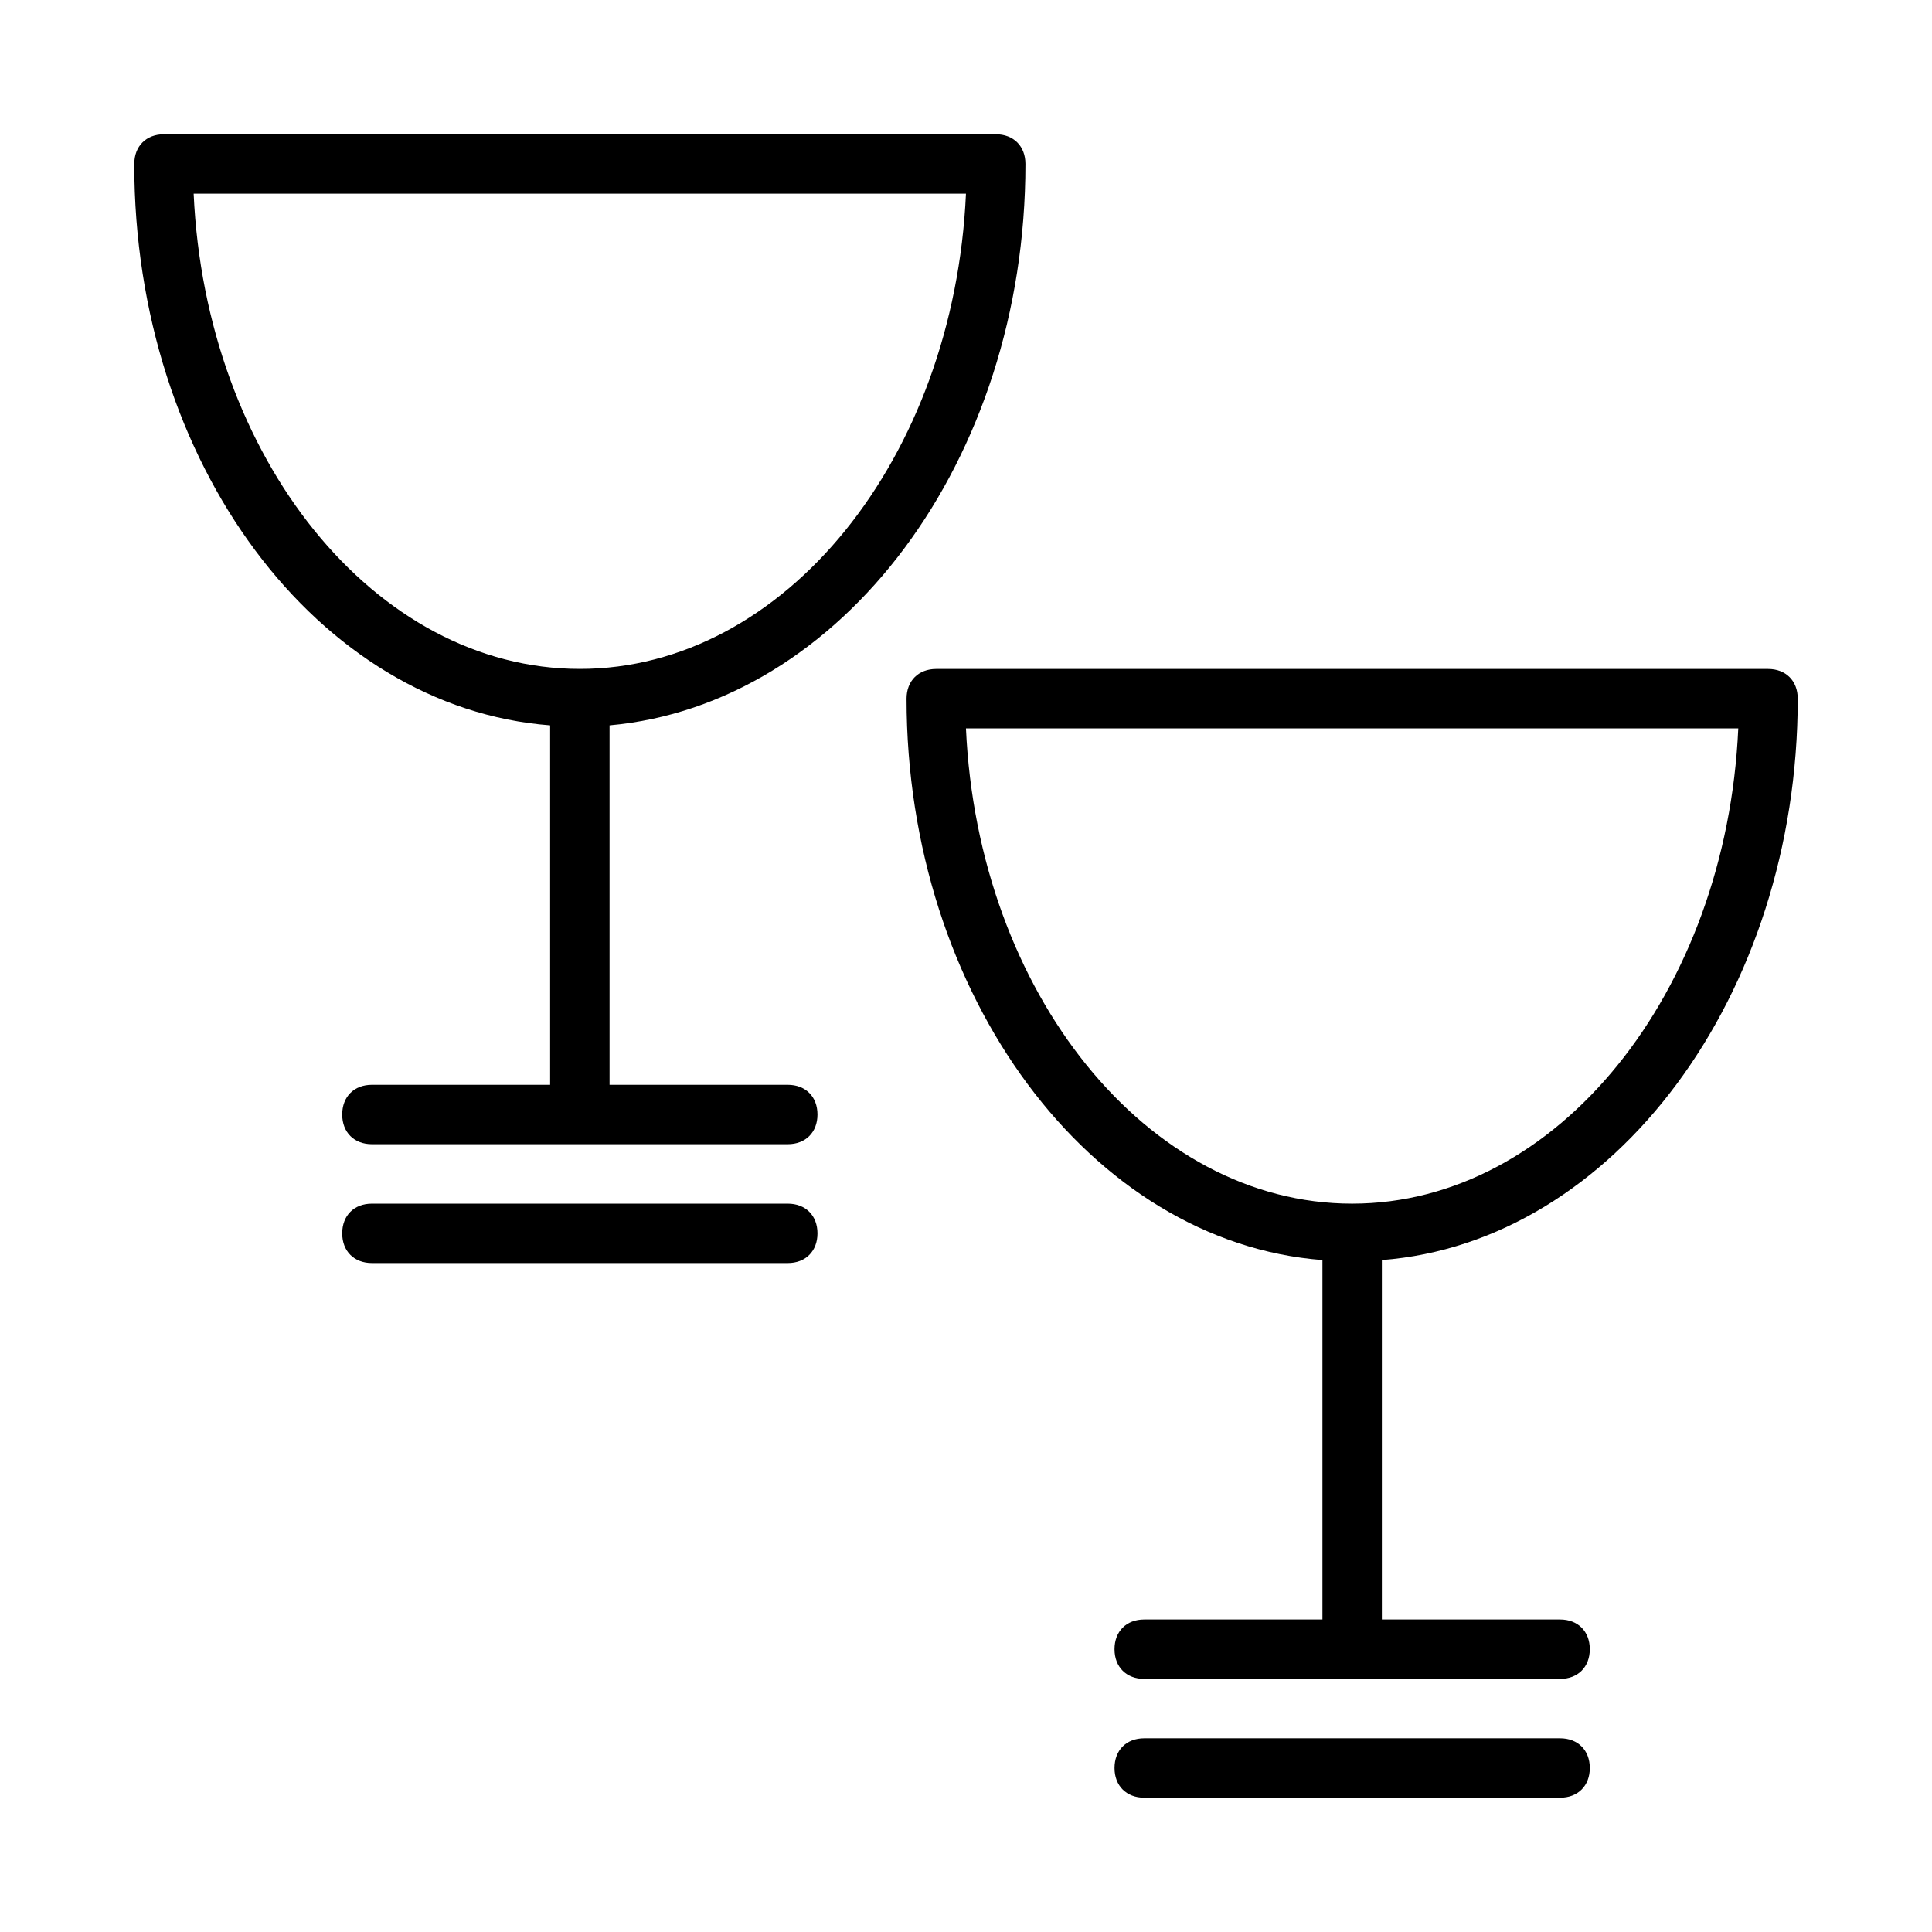
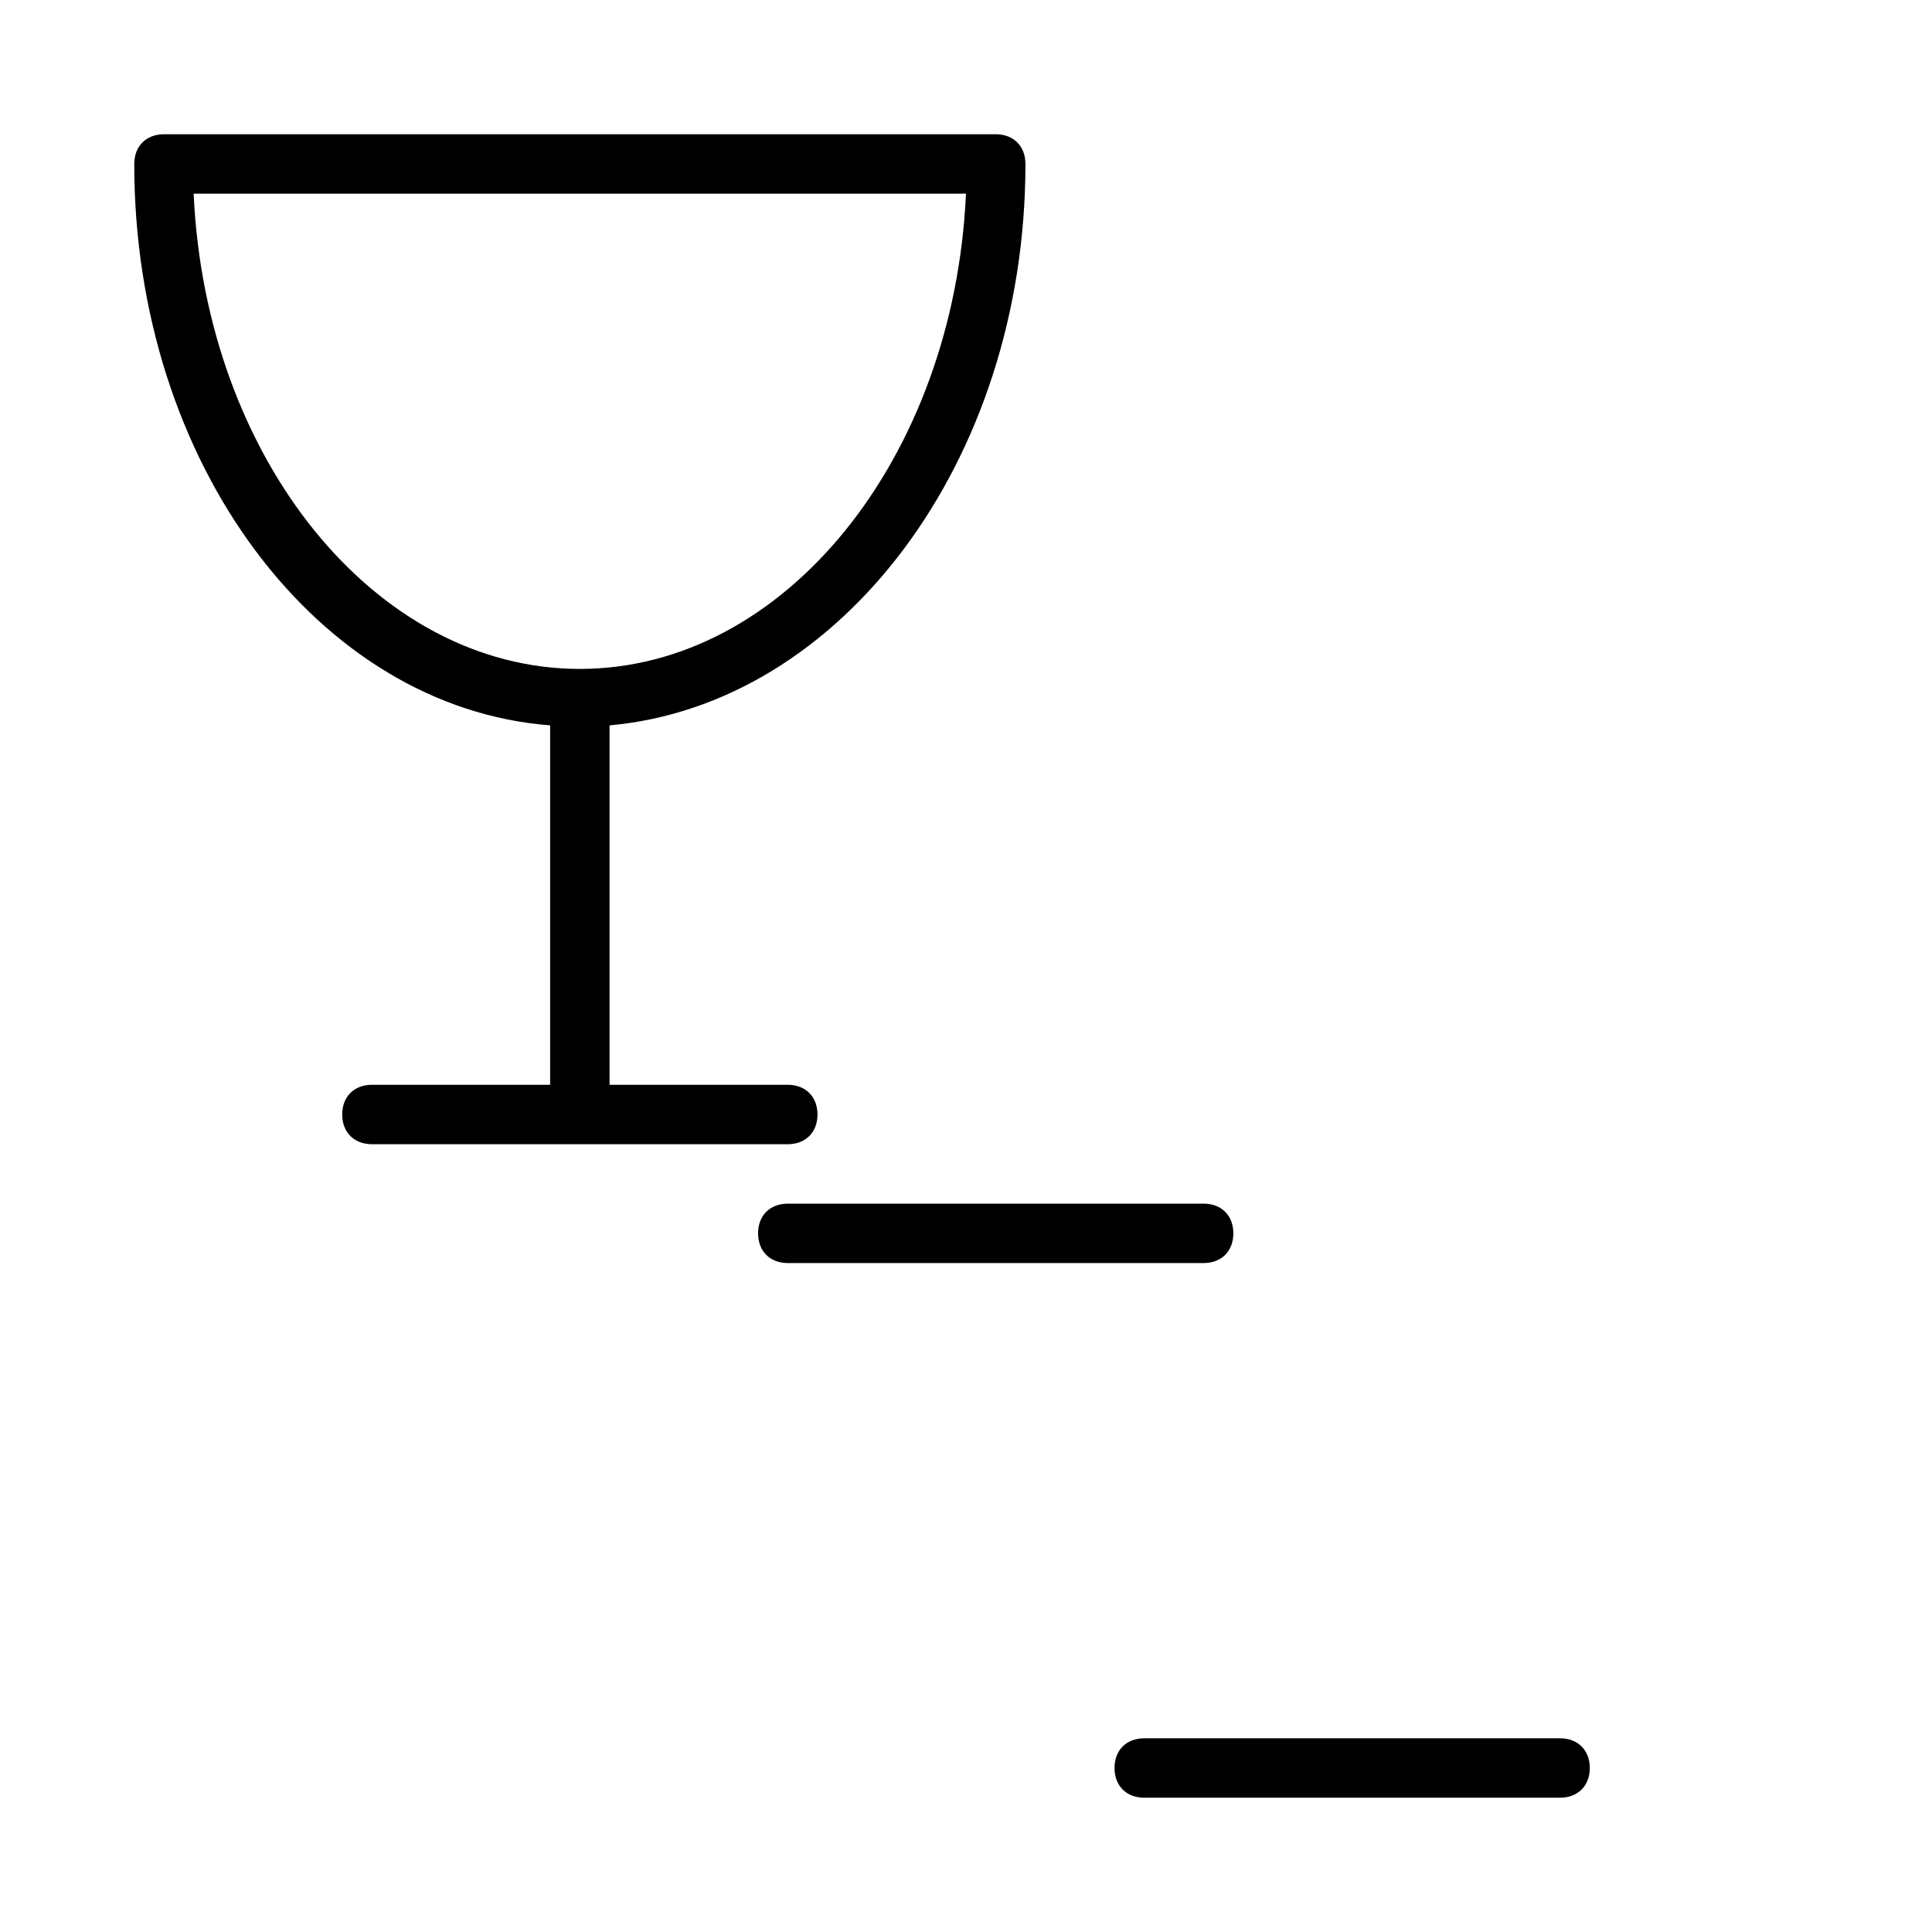
<svg xmlns="http://www.w3.org/2000/svg" fill="#000000" width="800px" height="800px" version="1.1" viewBox="144 144 512 512">
  <g>
    <path d="m179.58 187.45c0 79.508 48.805 144.06 110.21 148.78v95.254h-47.23c-4.723 0-7.871 3.148-7.871 7.871s3.148 7.871 7.871 7.871h110.21c4.723 0 7.871-3.148 7.871-7.871s-3.148-7.871-7.871-7.871h-47.23v-95.254c61.402-5.512 110.21-70.062 110.21-148.78 0-4.723-3.148-7.871-7.871-7.871h-220.42c-4.723 0-7.871 3.148-7.871 7.871zm118.08 133.82c-54.32 0-99.188-55.891-102.34-125.95h204.67c-3.144 70.062-48.016 125.95-102.33 125.95z" />
-     <path d="m352.77 462.98h-110.21c-4.723 0-7.871 3.148-7.871 7.871s3.148 7.871 7.871 7.871h110.21c4.723 0 7.871-3.148 7.871-7.871s-3.148-7.871-7.871-7.871z" />
-     <path d="m612.54 321.28h-220.42c-4.723 0-7.871 3.148-7.871 7.871 0 78.719 48.805 144.06 110.21 148.78v95.254h-47.23c-4.723 0-7.871 3.148-7.871 7.871 0 4.723 3.148 7.871 7.871 7.871h110.21c4.723 0 7.871-3.148 7.871-7.871 0-4.723-3.148-7.871-7.871-7.871h-47.23v-95.254c61.402-4.723 110.21-70.059 110.21-148.78 0-4.723-3.148-7.871-7.871-7.871zm-110.21 141.7c-54.316 0-99.188-55.891-102.34-125.95h204.67c-3.148 70.059-48.02 125.95-102.34 125.95z" />
+     <path d="m352.77 462.98c-4.723 0-7.871 3.148-7.871 7.871s3.148 7.871 7.871 7.871h110.21c4.723 0 7.871-3.148 7.871-7.871s-3.148-7.871-7.871-7.871z" />
    <path d="m557.44 620.41c4.723 0 7.871-3.148 7.871-7.871 0-4.723-3.148-7.871-7.871-7.871h-110.21c-4.723 0-7.871 3.148-7.871 7.871 0 4.723 3.148 7.871 7.871 7.871z" />
  </g>
</svg>